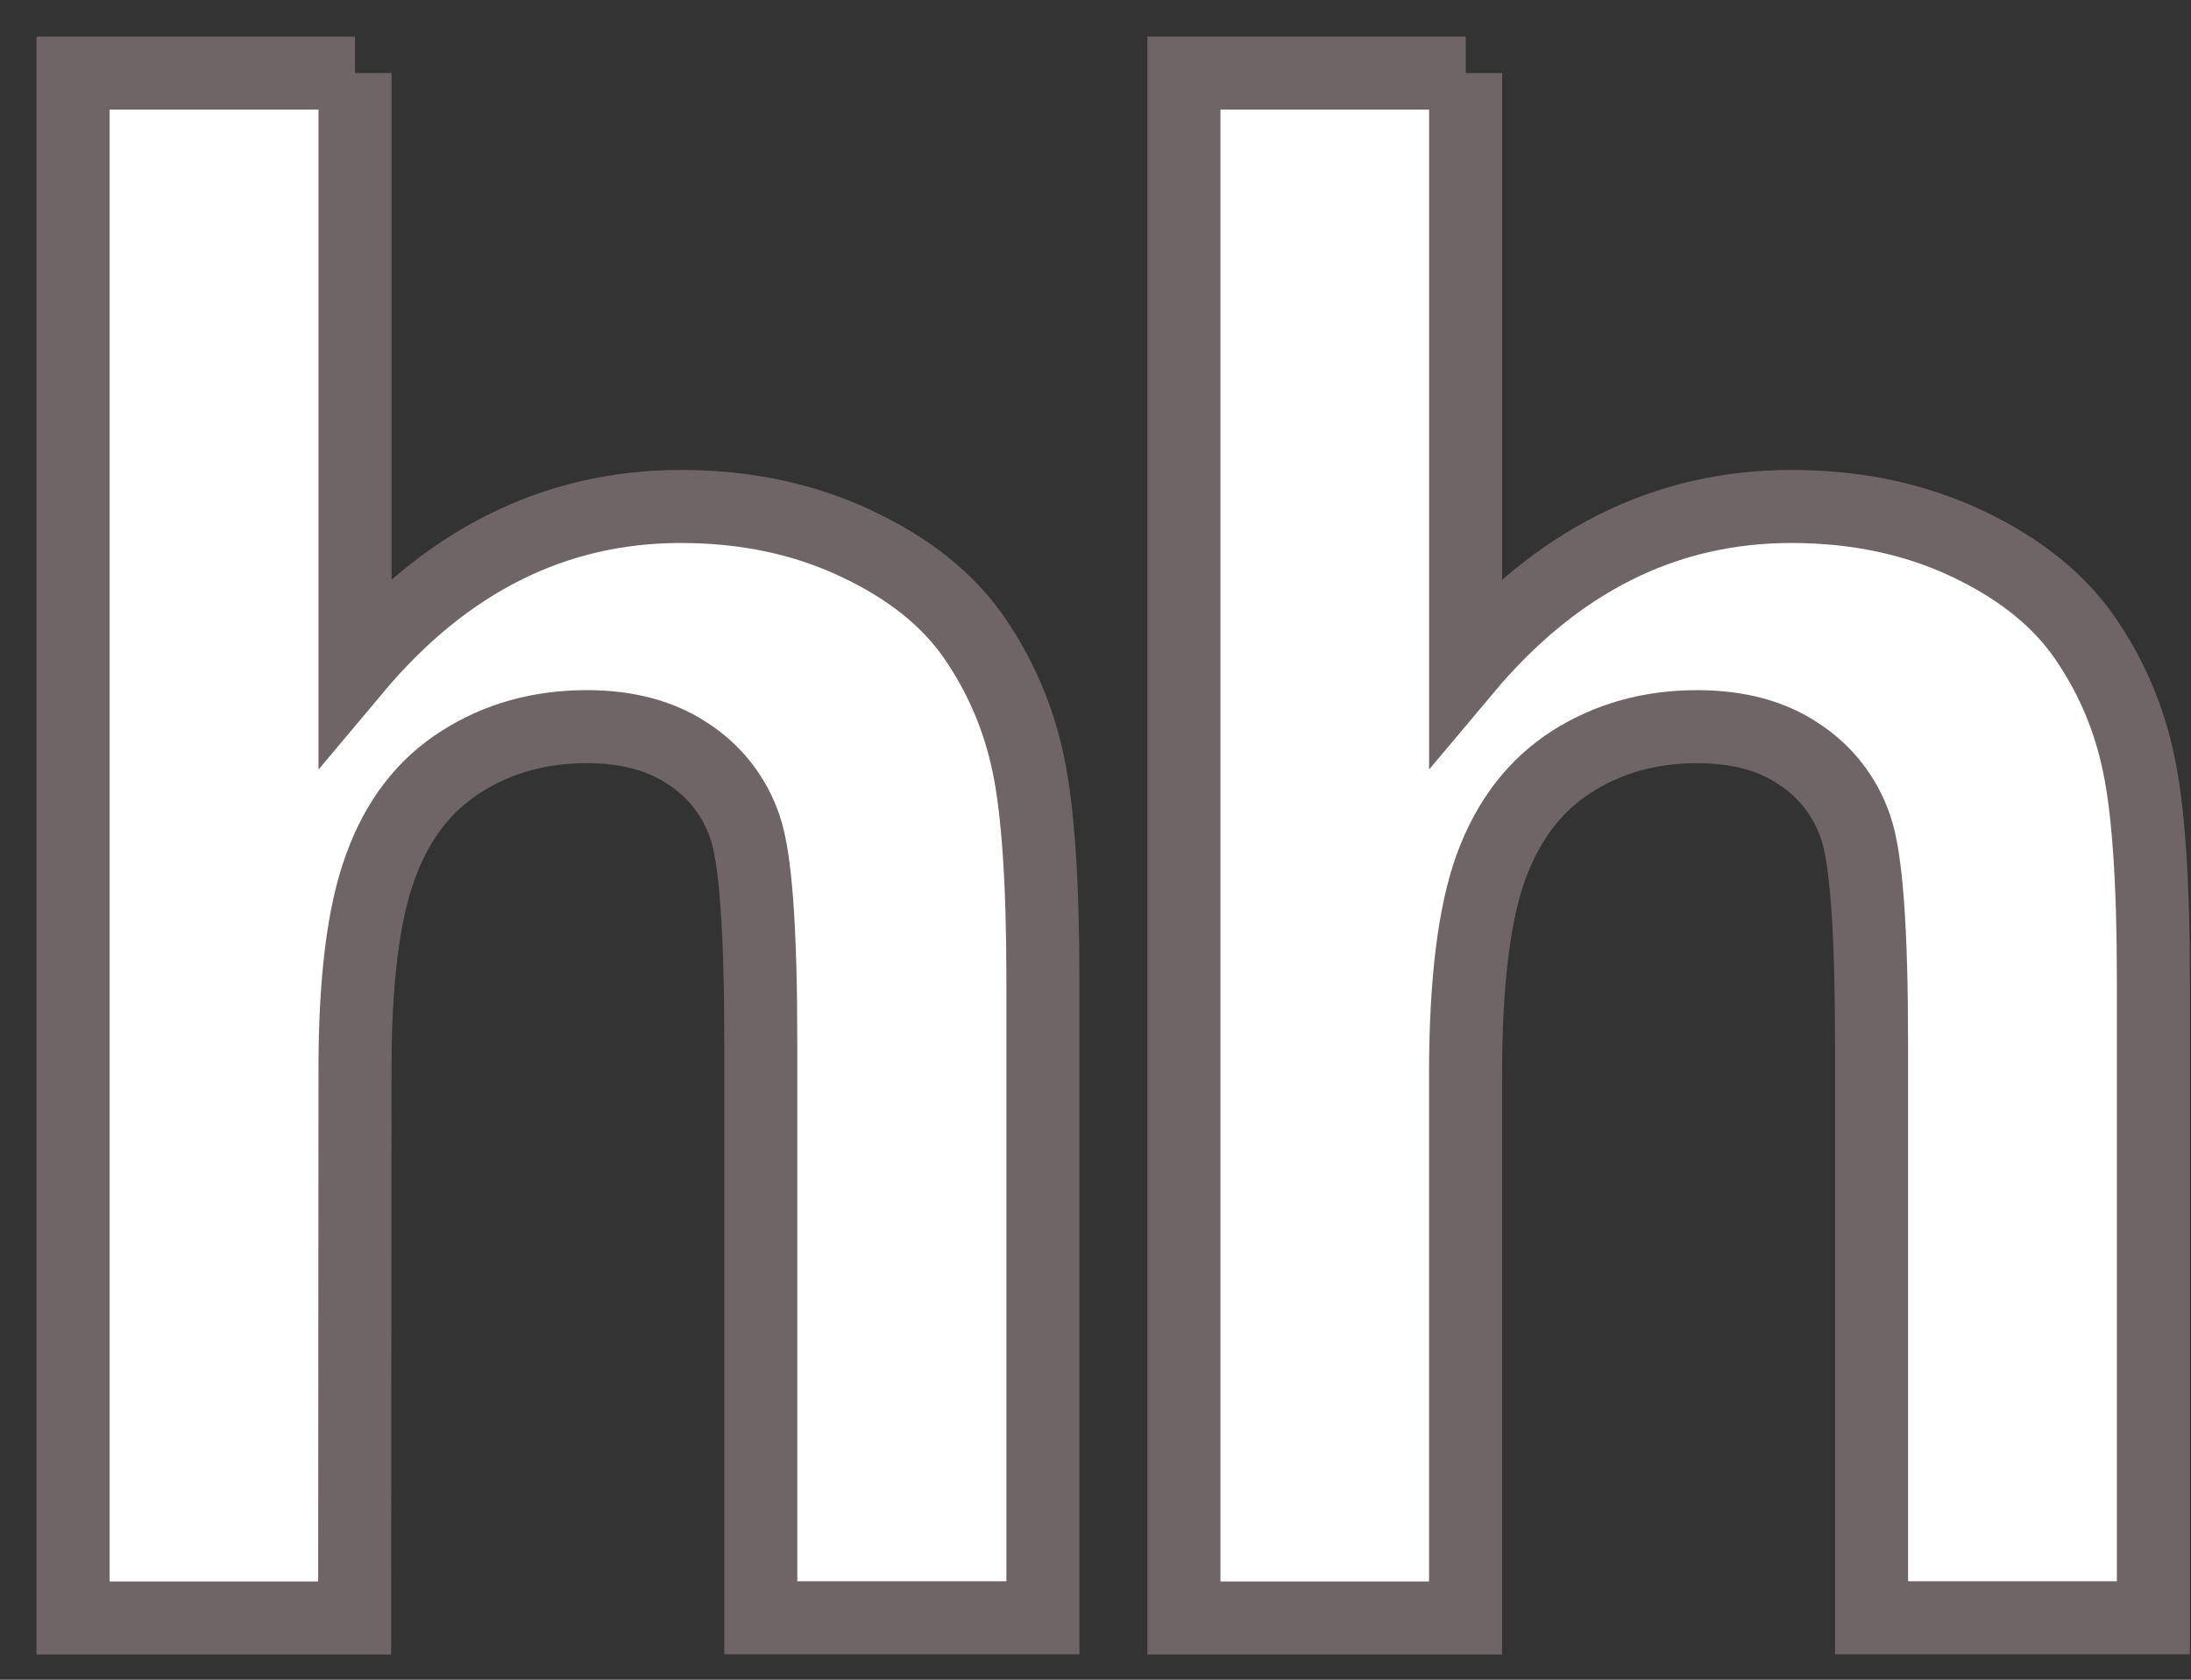
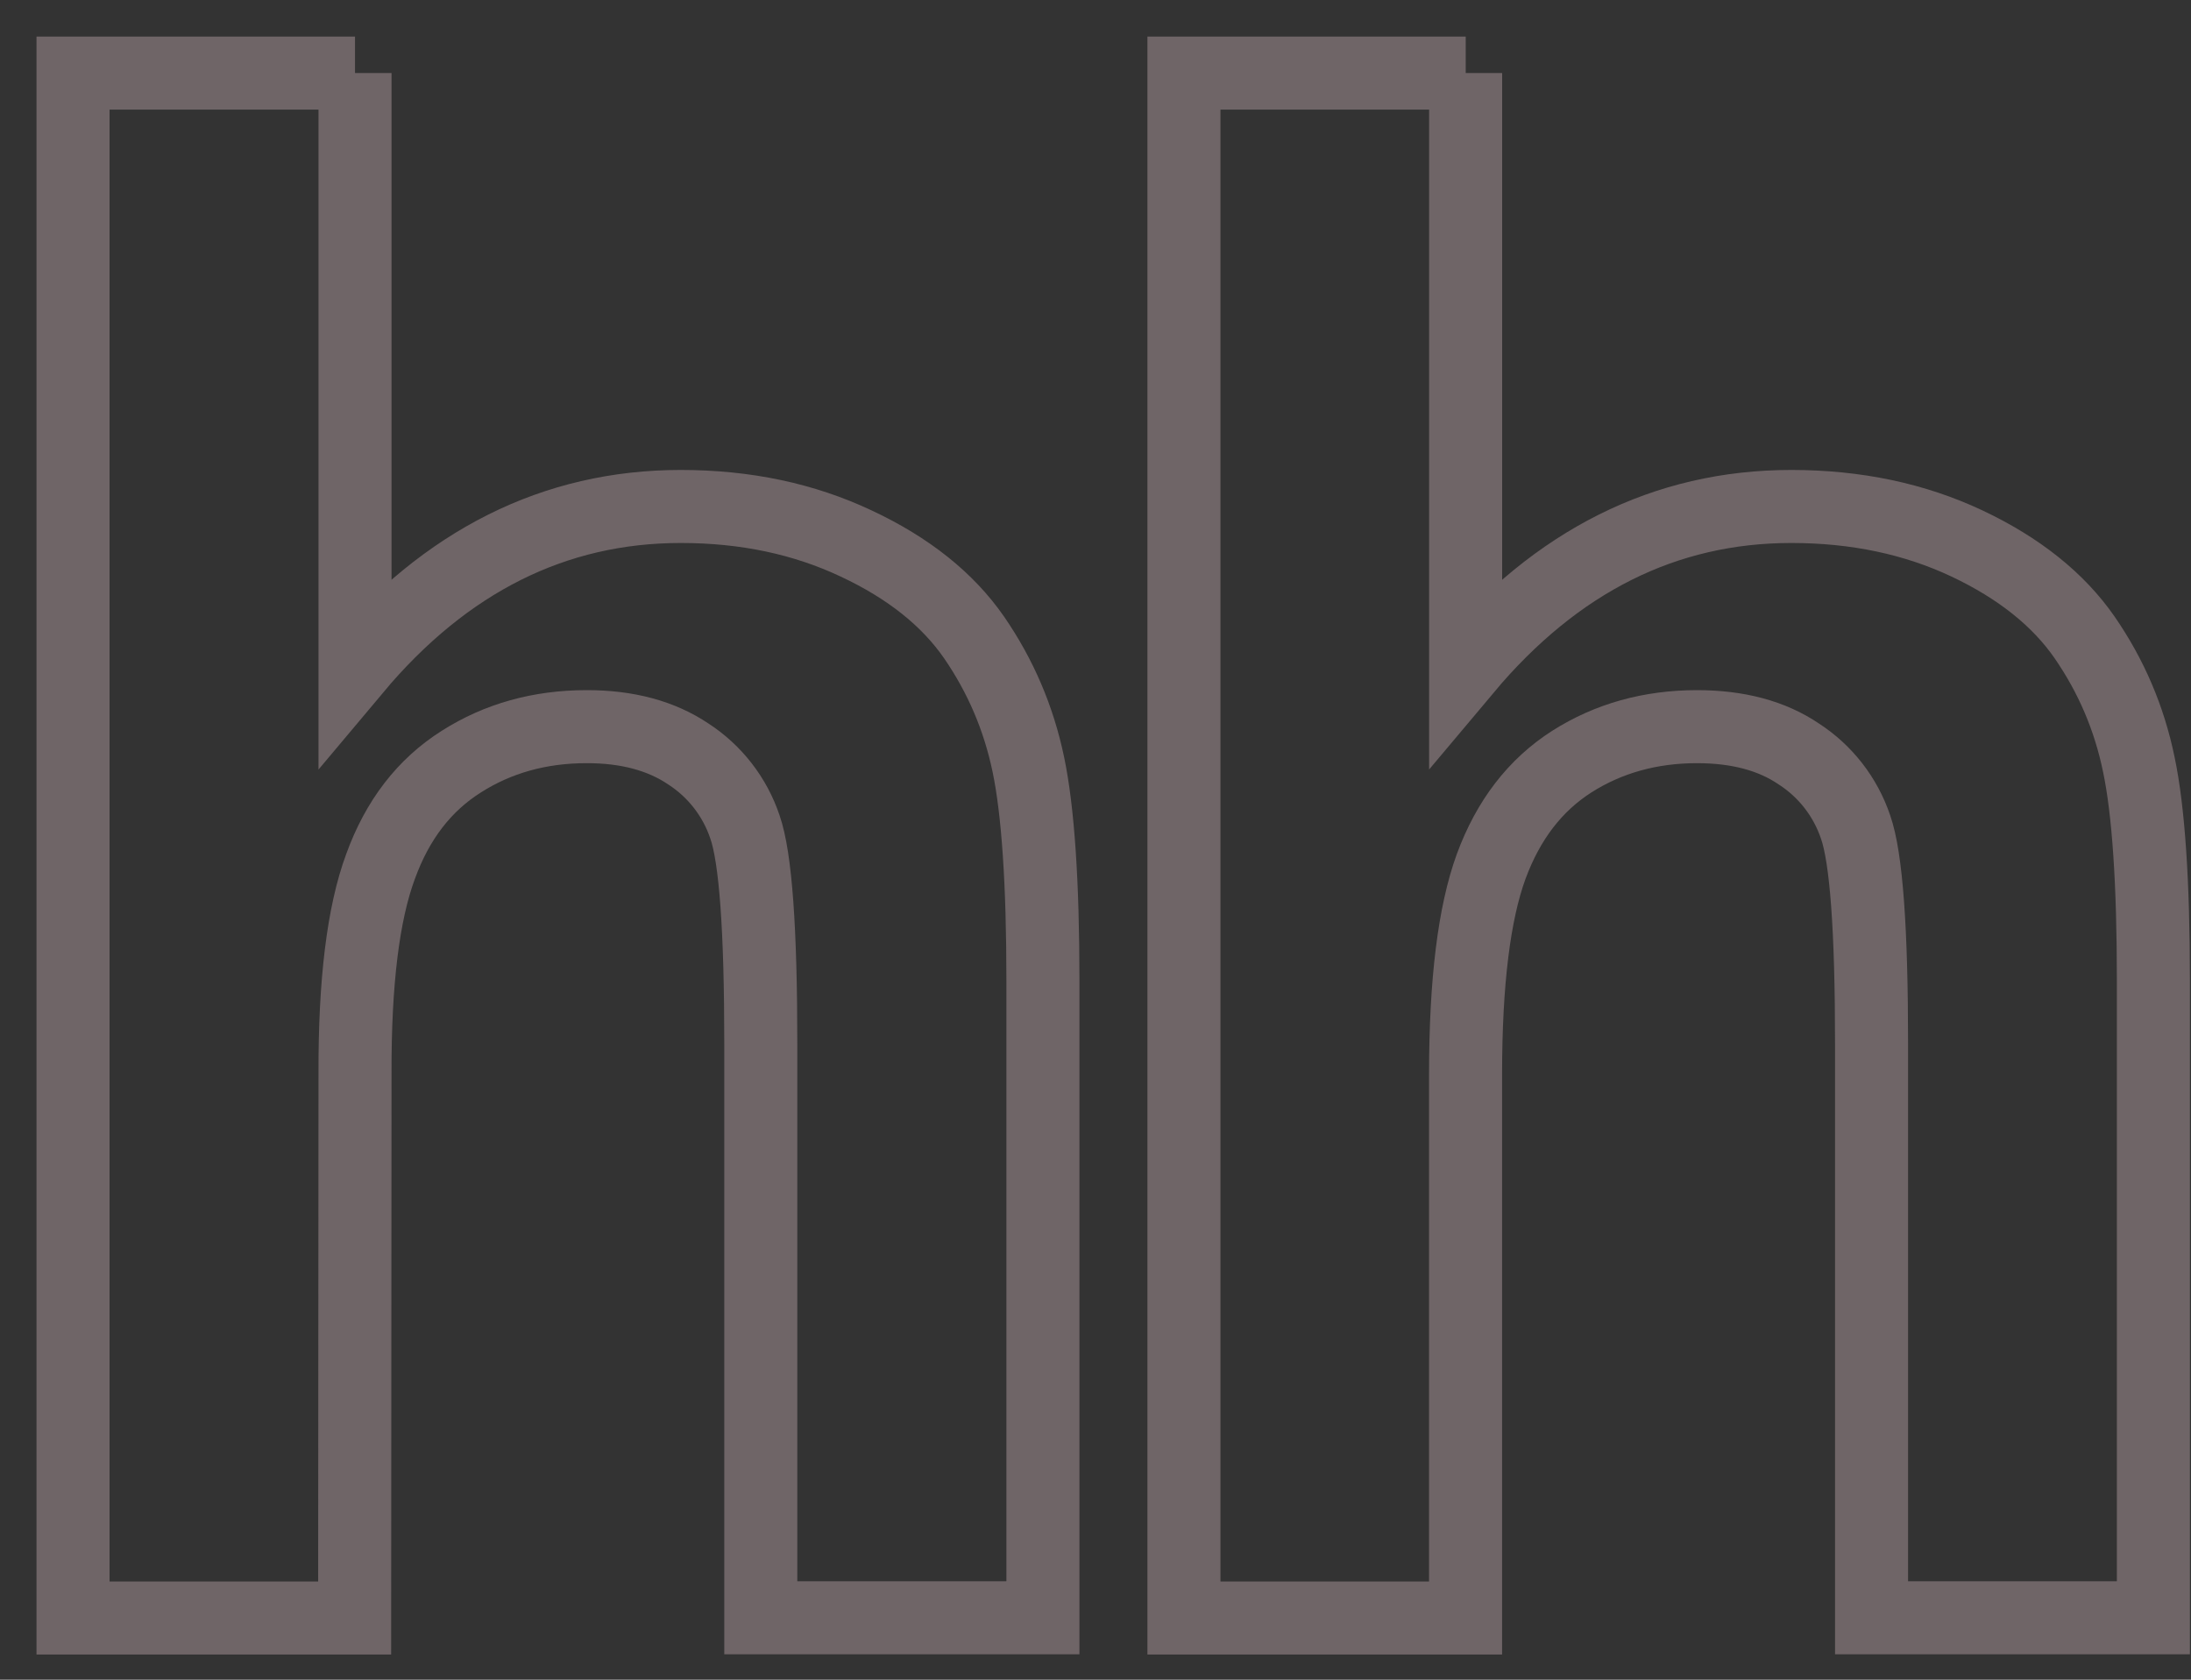
<svg xmlns="http://www.w3.org/2000/svg" width="30" height="23" viewBox="0 0 30 23" fill="none">
  <rect x="0" y="0" width="30" height="23" fill="#333333" stroke="none" />
-   <path fill-rule="evenodd" clip-rule="evenodd" d="M4.861 1V9.163C6.103 7.682 7.593 6.935 9.321 6.935C10.211 6.935 11.008 7.105 11.723 7.442C12.441 7.778 12.977 8.208 13.338 8.729C13.701 9.257 13.948 9.833 14.081 10.47C14.213 11.103 14.28 12.088 14.28 13.423V22.152H10.417V14.293C10.417 12.732 10.347 11.744 10.2 11.323C10.062 10.912 9.789 10.56 9.425 10.324C9.053 10.074 8.588 9.949 8.031 9.95C7.392 9.95 6.817 10.11 6.318 10.428C5.81 10.748 5.441 11.227 5.21 11.866C4.973 12.505 4.857 13.45 4.861 14.701L4.856 22.155H1V1.001H4.861M20.068 1V9.163C21.311 7.682 22.799 6.935 24.527 6.935C25.414 6.935 26.216 7.104 26.933 7.442C27.646 7.779 28.183 8.208 28.544 8.729C28.908 9.257 29.155 9.833 29.286 10.47C29.419 11.103 29.485 12.088 29.485 13.423V22.152H25.626V14.293C25.626 12.732 25.555 11.744 25.407 11.323C25.268 10.912 24.995 10.56 24.63 10.324C24.262 10.074 23.795 9.95 23.236 9.95C22.597 9.95 22.023 10.11 21.523 10.428C21.021 10.748 20.652 11.227 20.417 11.866C20.184 12.505 20.068 13.45 20.067 14.701V22.155H16.211V1.001H20.069" fill="white" />
  <path d="M4.861 1V9.163C6.103 7.682 7.593 6.935 9.321 6.935C10.211 6.935 11.008 7.105 11.723 7.442C12.441 7.778 12.977 8.208 13.338 8.729C13.701 9.257 13.948 9.833 14.081 10.47C14.213 11.103 14.28 12.088 14.28 13.423V22.152H10.417V14.293C10.417 12.732 10.347 11.744 10.2 11.323C10.062 10.912 9.789 10.56 9.425 10.324C9.053 10.074 8.588 9.949 8.031 9.95C7.392 9.95 6.817 10.11 6.318 10.428C5.81 10.748 5.441 11.227 5.21 11.866C4.973 12.505 4.857 13.45 4.861 14.701L4.856 22.155H1V1.001H4.861M20.068 1V9.163C21.311 7.682 22.799 6.935 24.527 6.935C25.414 6.935 26.216 7.104 26.933 7.442C27.646 7.779 28.183 8.208 28.544 8.729C28.908 9.257 29.155 9.833 29.286 10.47C29.419 11.103 29.485 12.088 29.485 13.423V22.152H25.626V14.293C25.626 12.732 25.555 11.744 25.407 11.323C25.268 10.912 24.995 10.56 24.63 10.324C24.262 10.074 23.795 9.95 23.236 9.95C22.597 9.95 22.023 10.11 21.523 10.428C21.021 10.748 20.652 11.227 20.417 11.866C20.184 12.505 20.068 13.45 20.067 14.701V22.155H16.211V1.001H20.069" stroke="#6F6567" />
</svg>